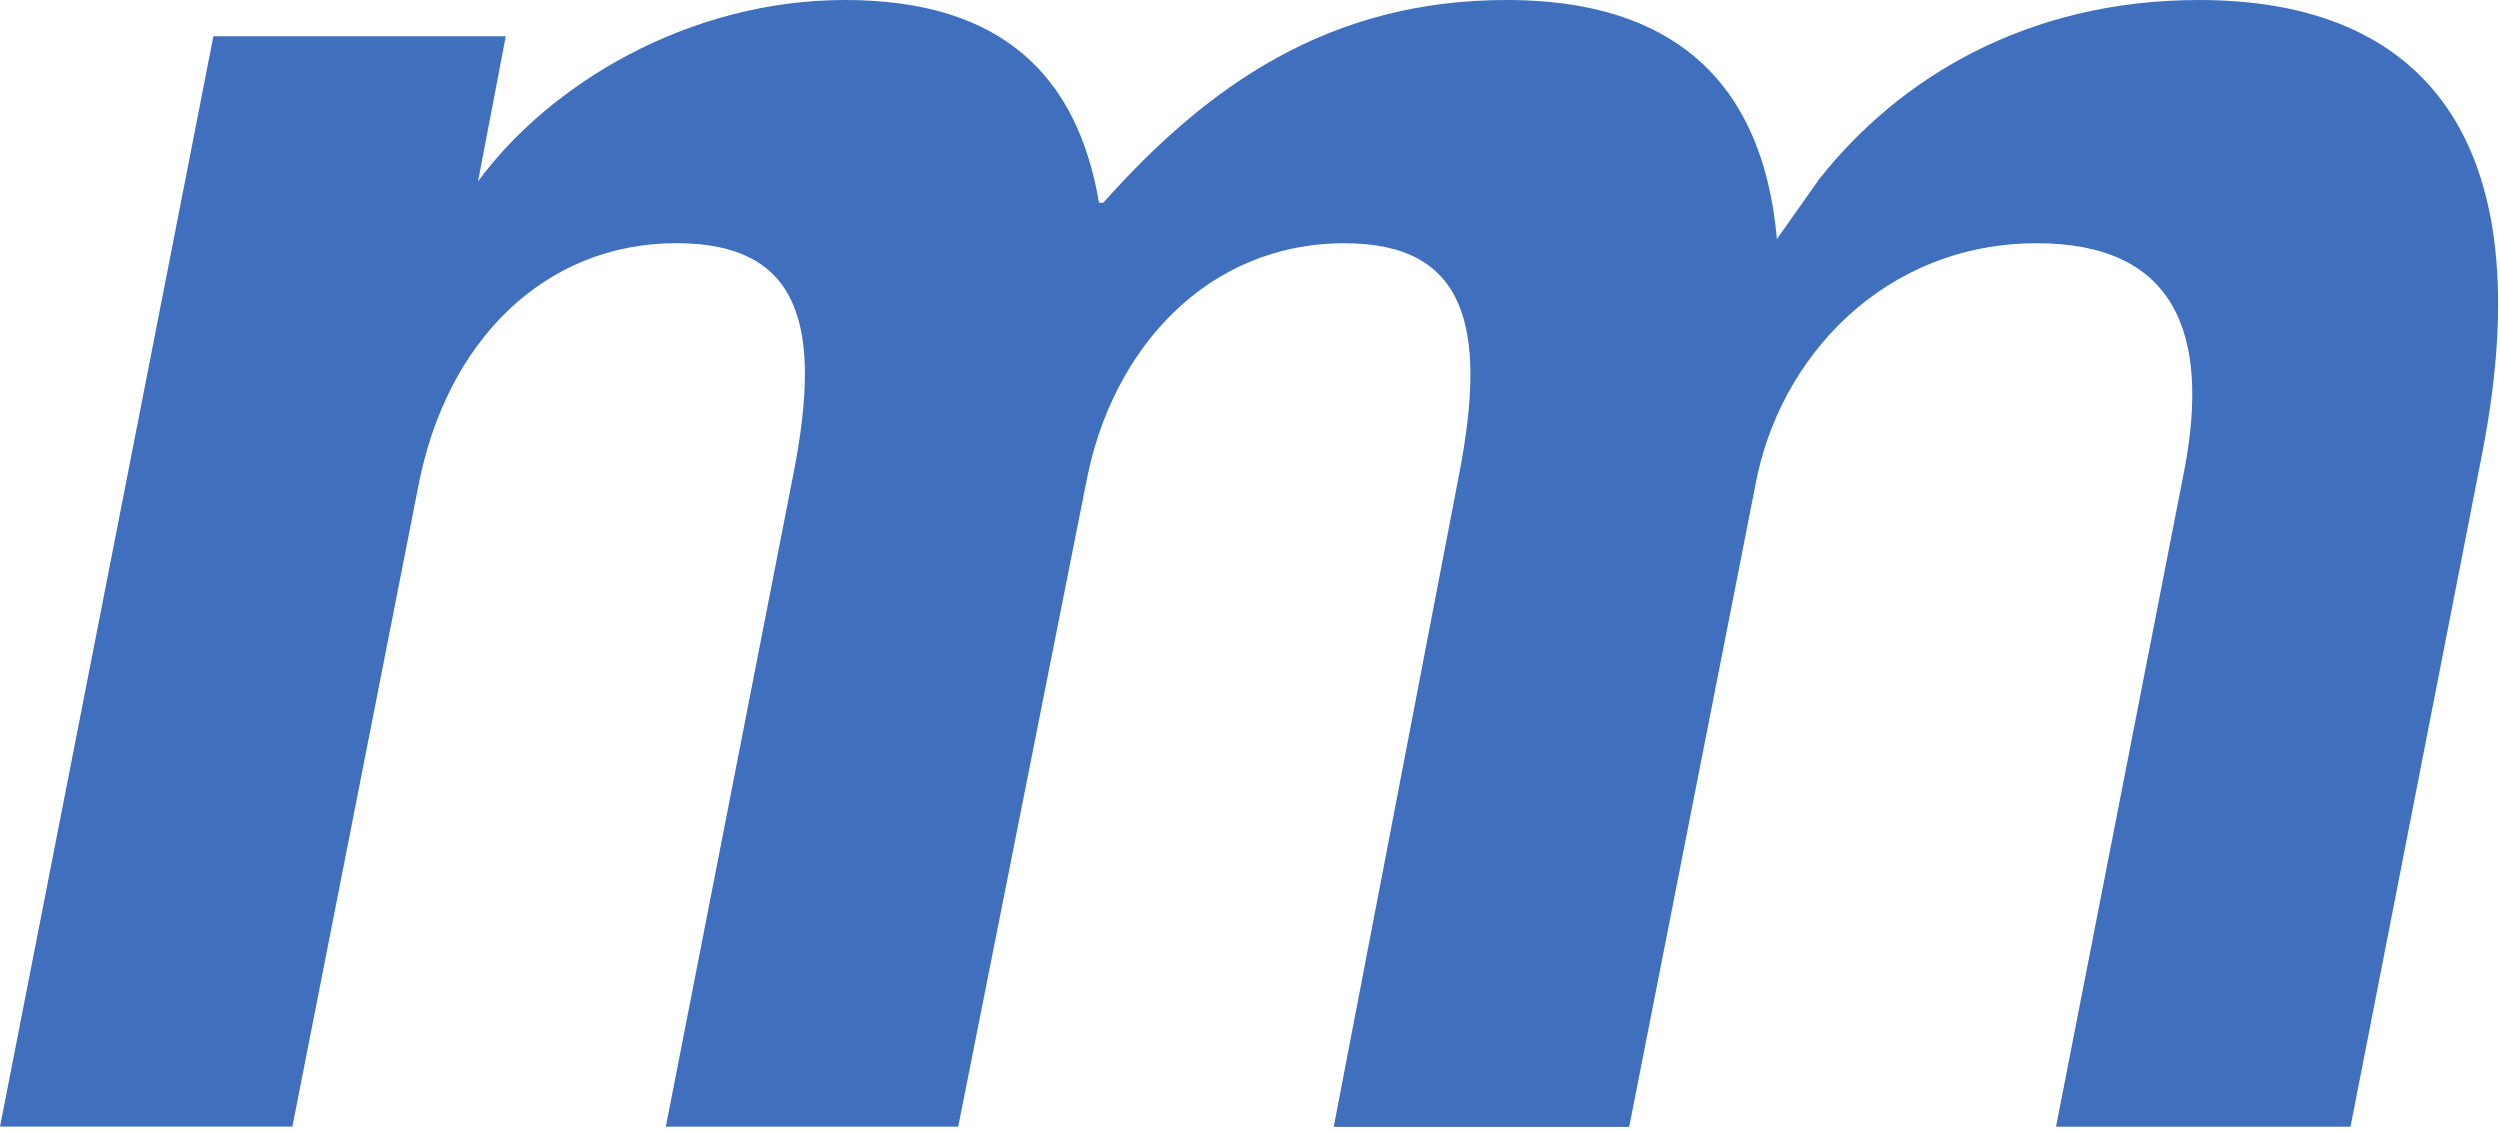
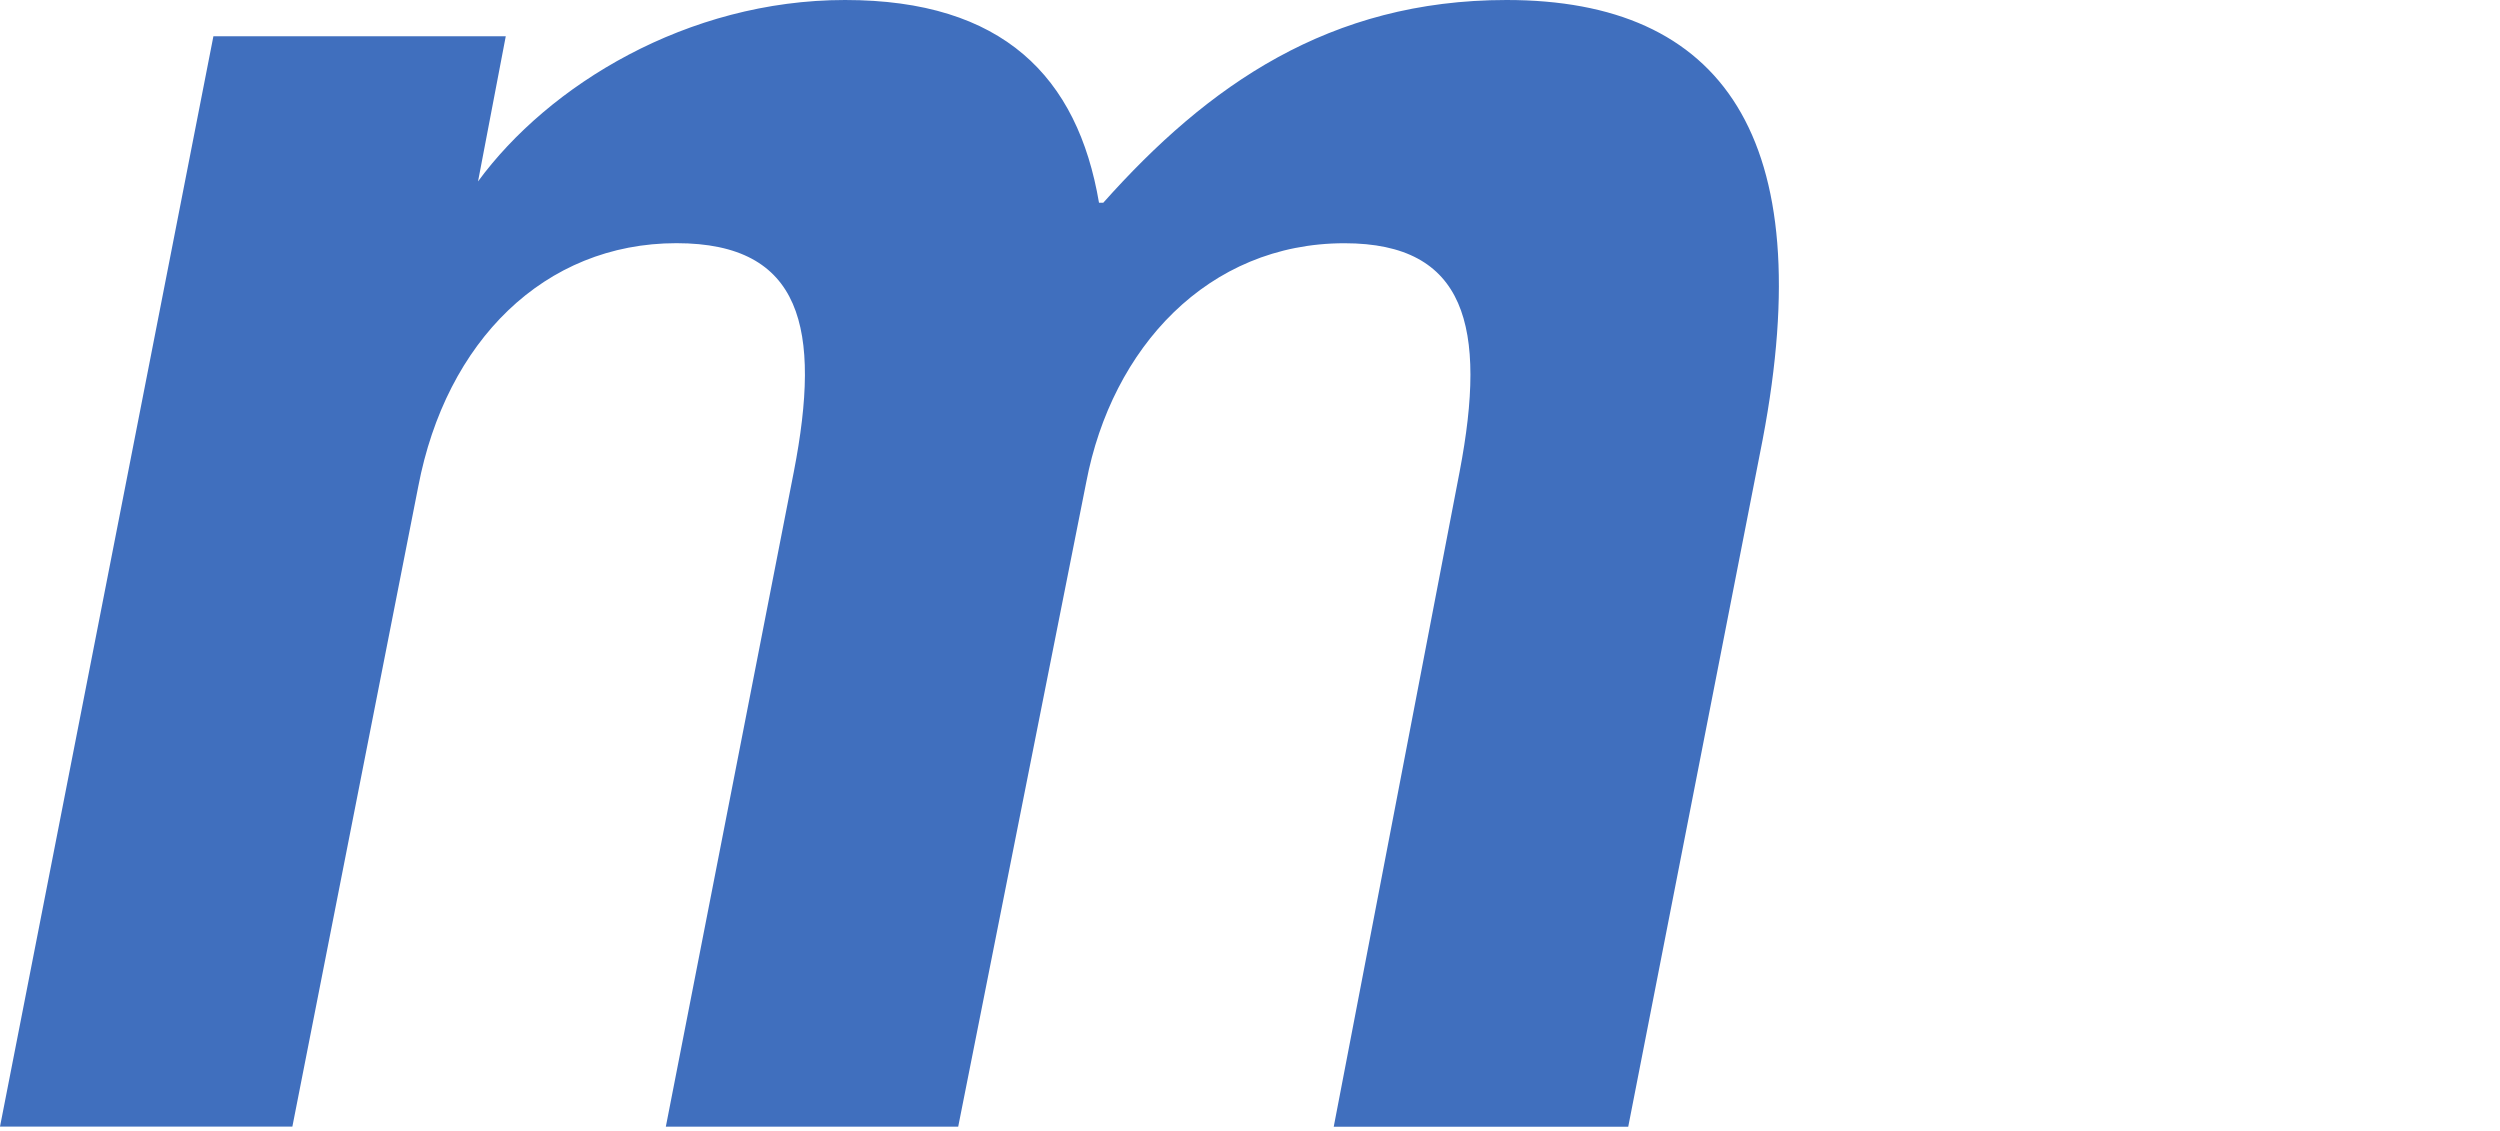
<svg xmlns="http://www.w3.org/2000/svg" width="504" height="228" viewBox="0 0 504 228" fill="none">
  <path d="M303.726 0C347.176 0 366.97 27.528 355.351 88.626L328.251 227.148H268.881L294.264 95.073C299.853 65.817 295.551 49.038 271.038 49.038C243.51 49.038 224.145 70.119 218.985 97.218L193.173 227.136H134.232L160.044 95.061C165.633 66.234 161.76 49.026 136.377 49.026C109.707 49.026 89.913 68.82 84.324 98.064L58.941 227.125H0L43.02 7.317H101.961L96.372 36.573C110.565 17.208 138.522 0 170.364 0C202.206 0 217.257 15.492 221.559 40.875H222.417C243.498 17.208 268.011 0 303.726 0Z" fill="#406FBE" />
-   <path d="M366.742 36.132C382.651 15.921 408.463 0 443.32 0C488.497 0 512.581 27.969 500.533 90.771L473.863 227.148H414.493L440.305 95.073C445.894 66.246 437.719 49.038 410.62 49.038C380.077 49.038 358.567 71.835 353.836 98.076L328.453 227.136H269.512L312.532 7.317L351.846 57.225" fill="#406FBE" />
</svg>